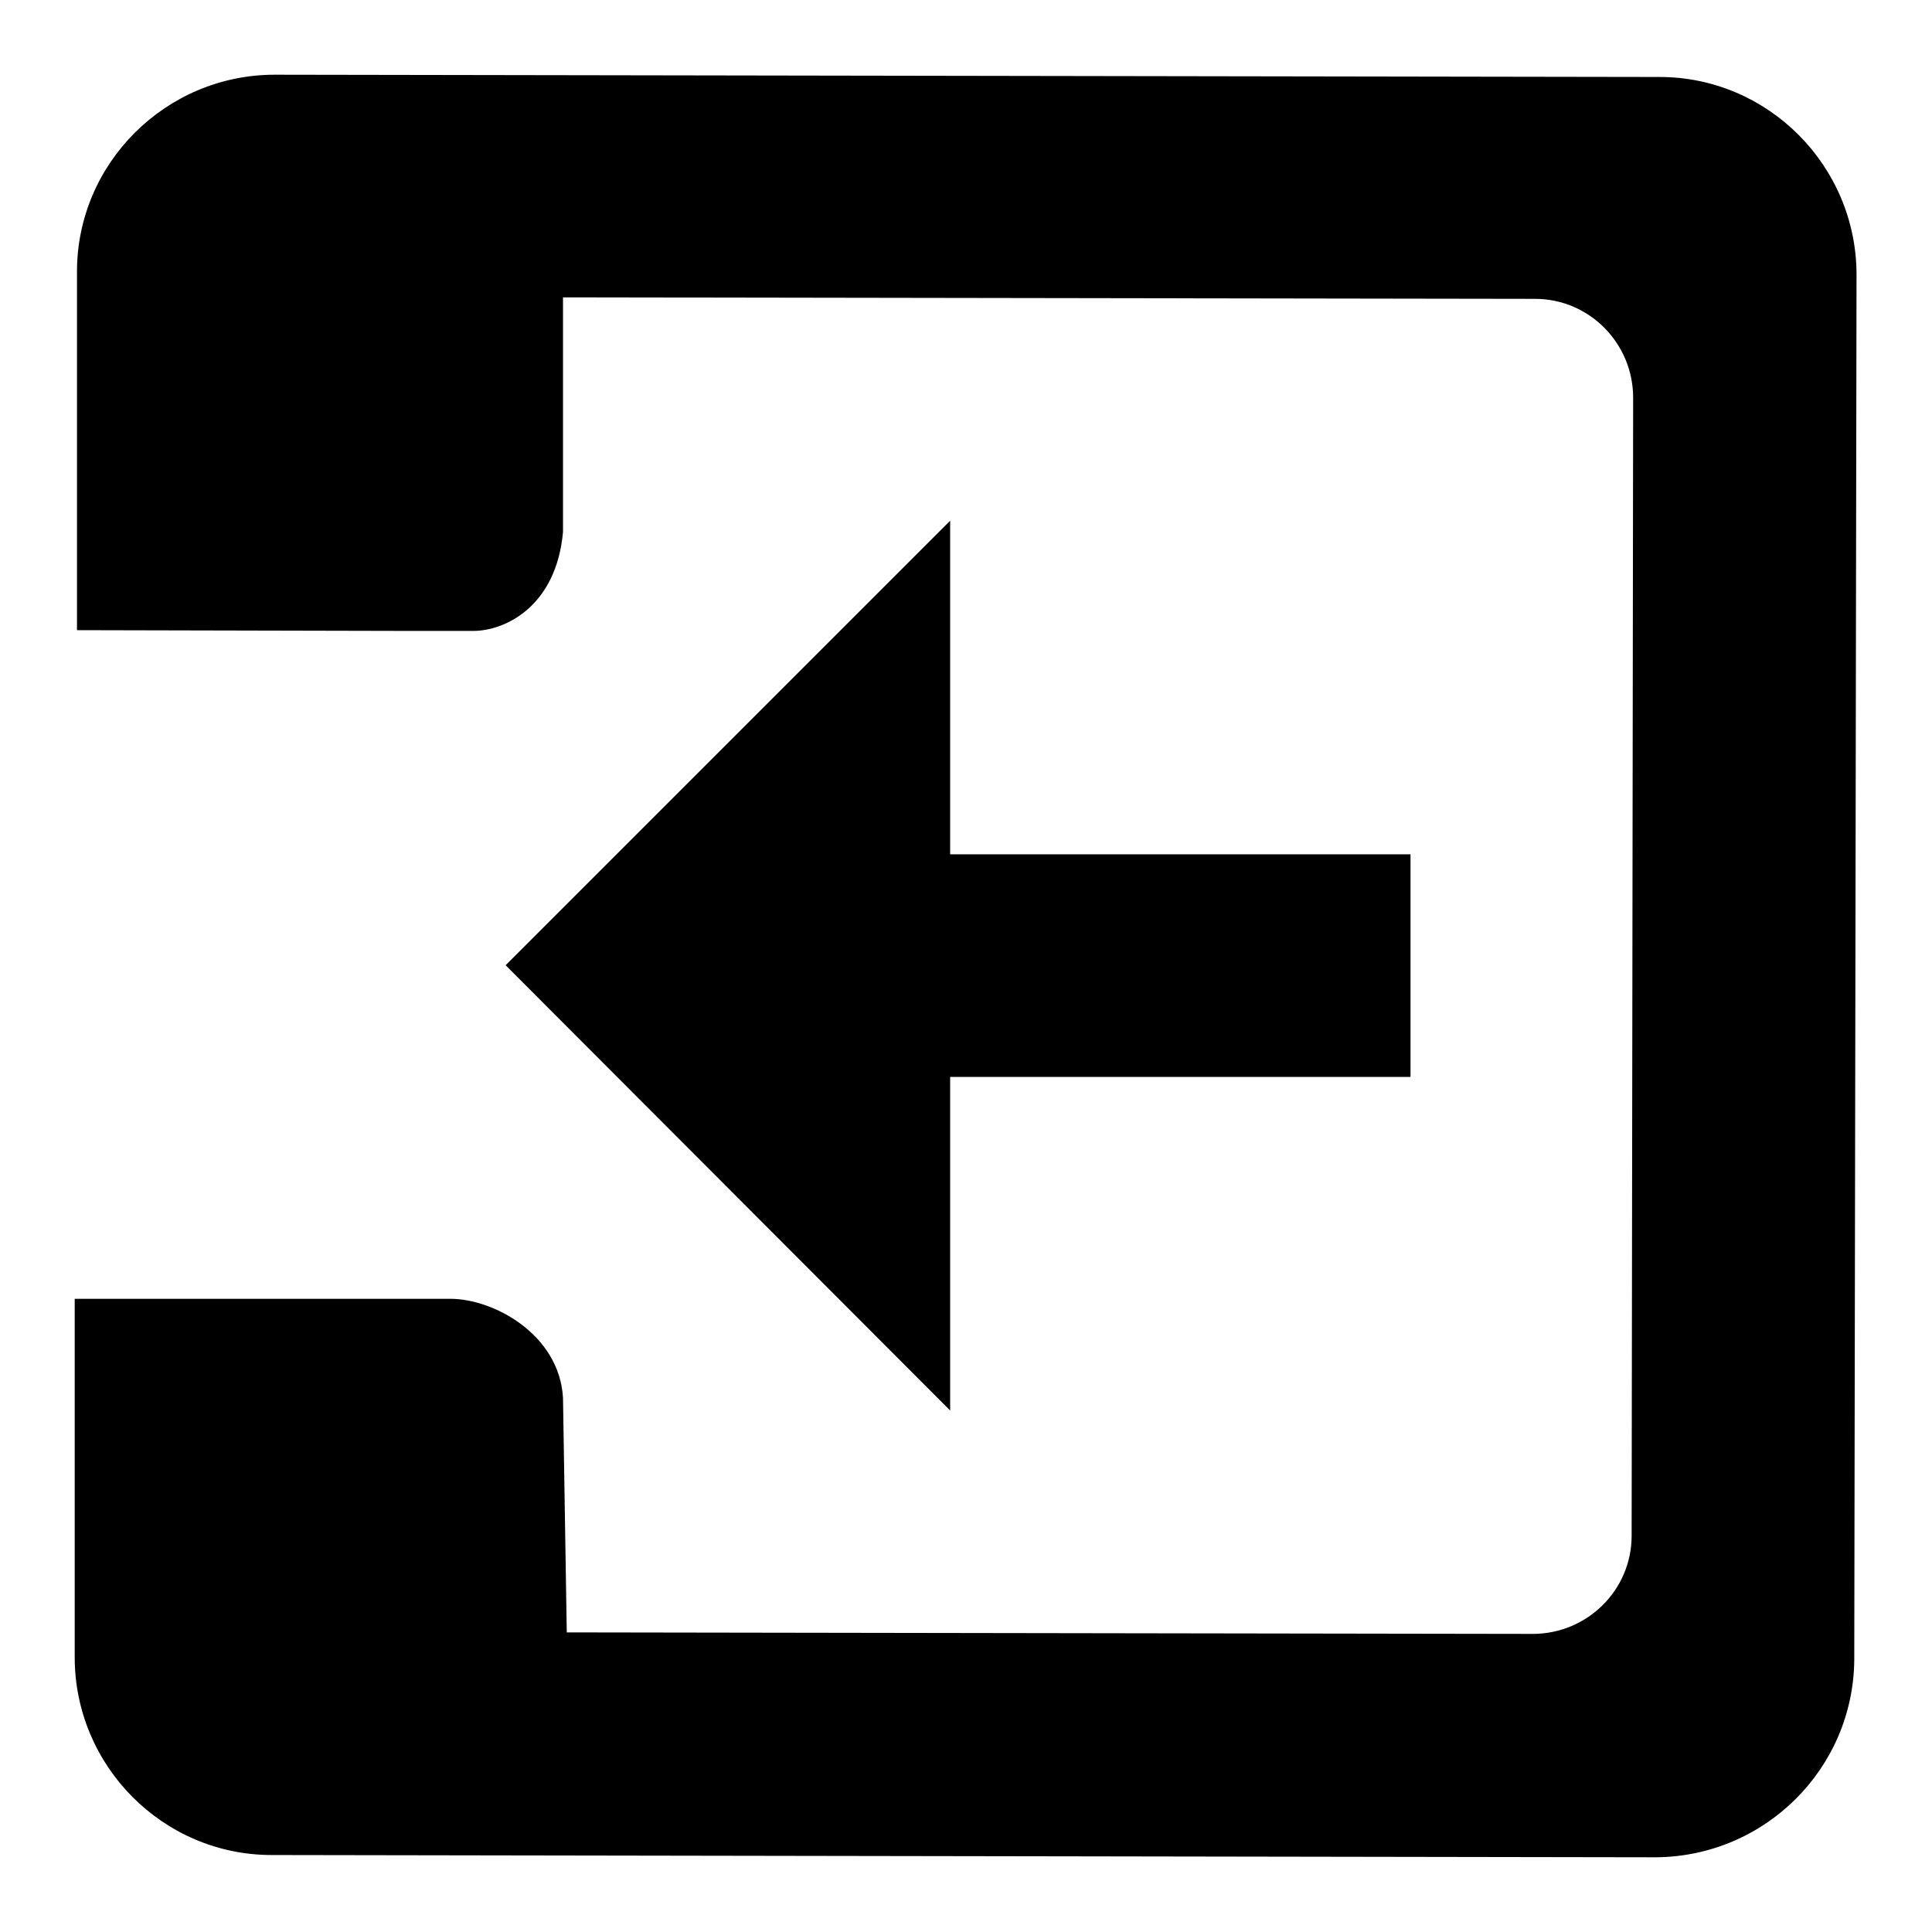
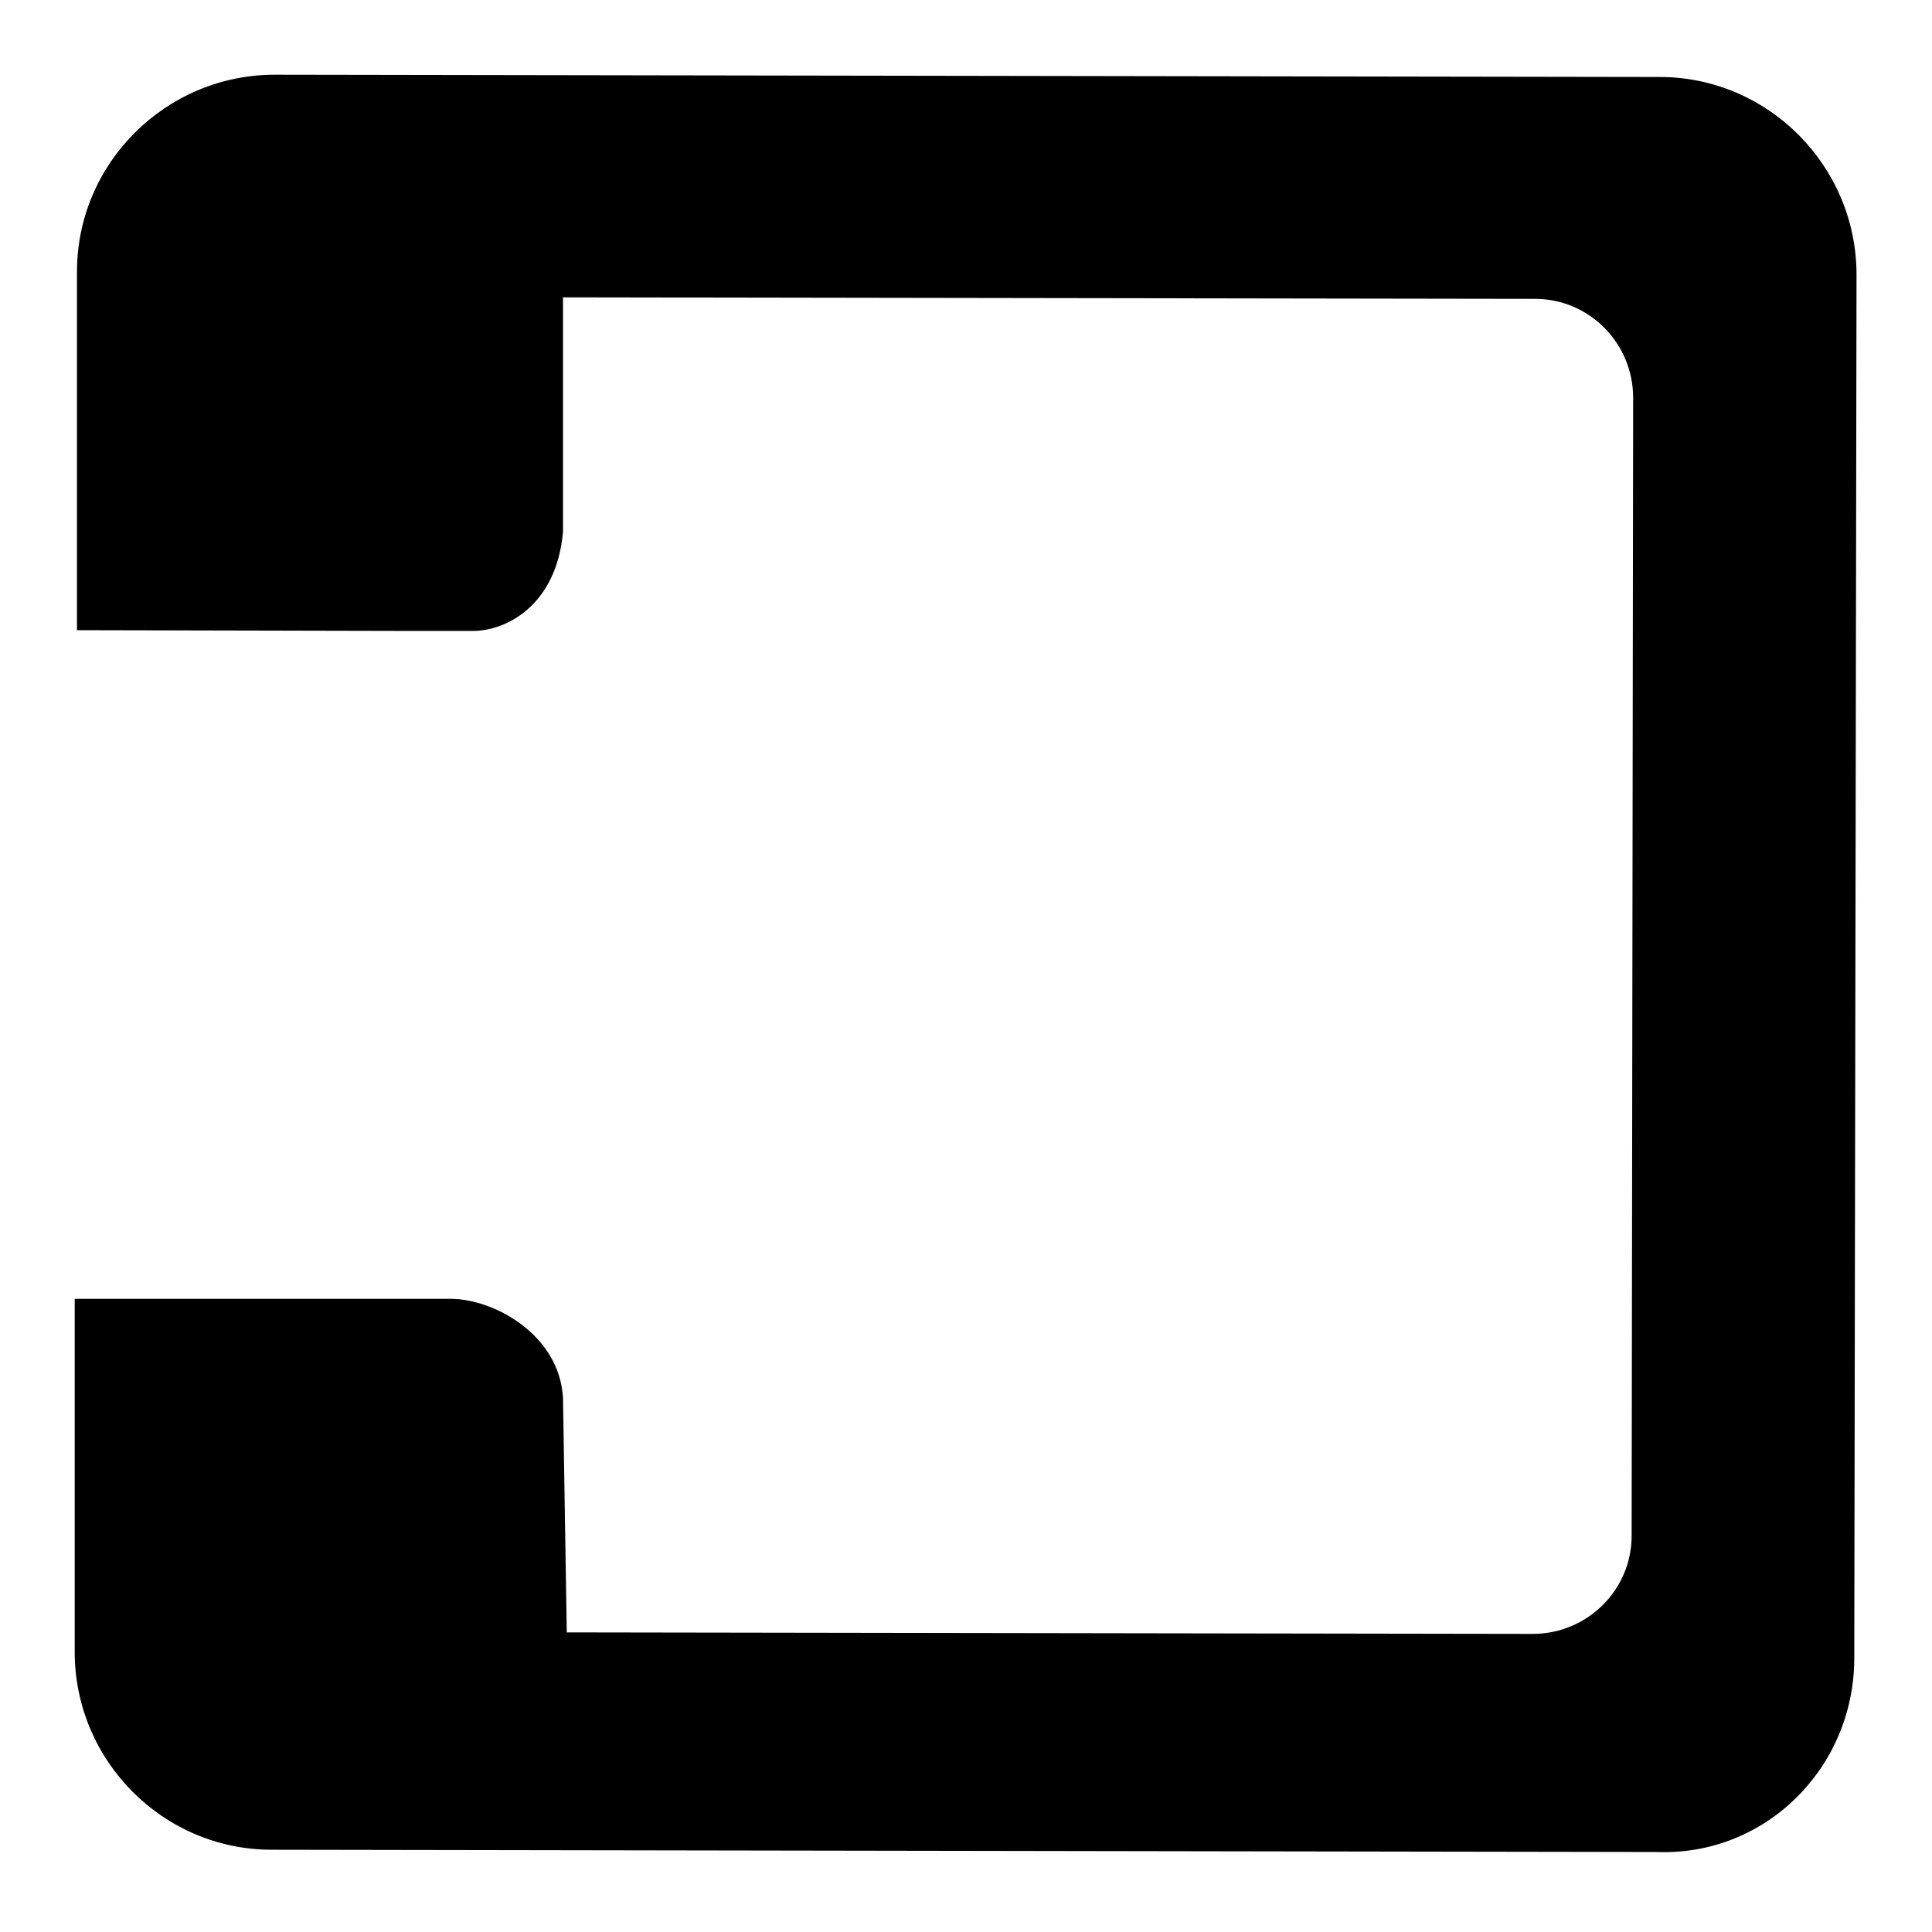
<svg xmlns="http://www.w3.org/2000/svg" version="1.1" x="0px" y="0px" viewBox="0 0 256 256" enable-background="new 0 0 256 256" xml:space="preserve">
  <g>
    <g>
-       <path fill="#000000" d="M245.7,219.9L246,36.4c0-14.4-11.7-26.2-26.1-26.2L36.4,9.9C22,9.9,10.2,21.6,10.2,36l0,23.8v15.4v7.2v0.9v0.2l43.7,0.1h6h2.8c4.2,0,11-3.2,11.9-13.1l0-31.1l128.8,0.2c7.2,0,13,5.9,13,13.1l-0.2,150.8c0,7.2-5.9,13-13.1,13l-128-0.2l-0.5-31.1c-0.5-8.4-9.2-13.1-14.9-13.1h-4.9h-7.6l-37.3,0v0.2v1.6v5.5v0.7l0,39.5c0,14.4,11.7,26.2,26.1,26.2l183.4,0.3C233.9,246,245.6,234.3,245.7,219.9z" />
-       <path fill="#000000" d="M67,127.9l58.9,59v-44.2h31.5h14.3h15.2v-29.5h-15.2h-14.3h-31.5l0-44.2L67,127.9z" />
+       <path fill="#000000" d="M245.7,219.9L246,36.4c0-14.4-11.7-26.2-26.1-26.2L36.4,9.9C22,9.9,10.2,21.6,10.2,36l0,23.8v15.4v7.2v0.9v0.2l43.7,0.1h6h2.8c4.2,0,11-3.2,11.9-13.1l0-31.1l128.8,0.2c7.2,0,13,5.9,13,13.1l-0.2,150.8c0,7.2-5.9,13-13.1,13l-128-0.2l-0.5-31.1c-0.5-8.4-9.2-13.1-14.9-13.1h-4.9h-7.6l-37.3,0v0.2v1.6v5.5l0,39.5c0,14.4,11.7,26.2,26.1,26.2l183.4,0.3C233.9,246,245.6,234.3,245.7,219.9z" />
    </g>
  </g>
</svg>